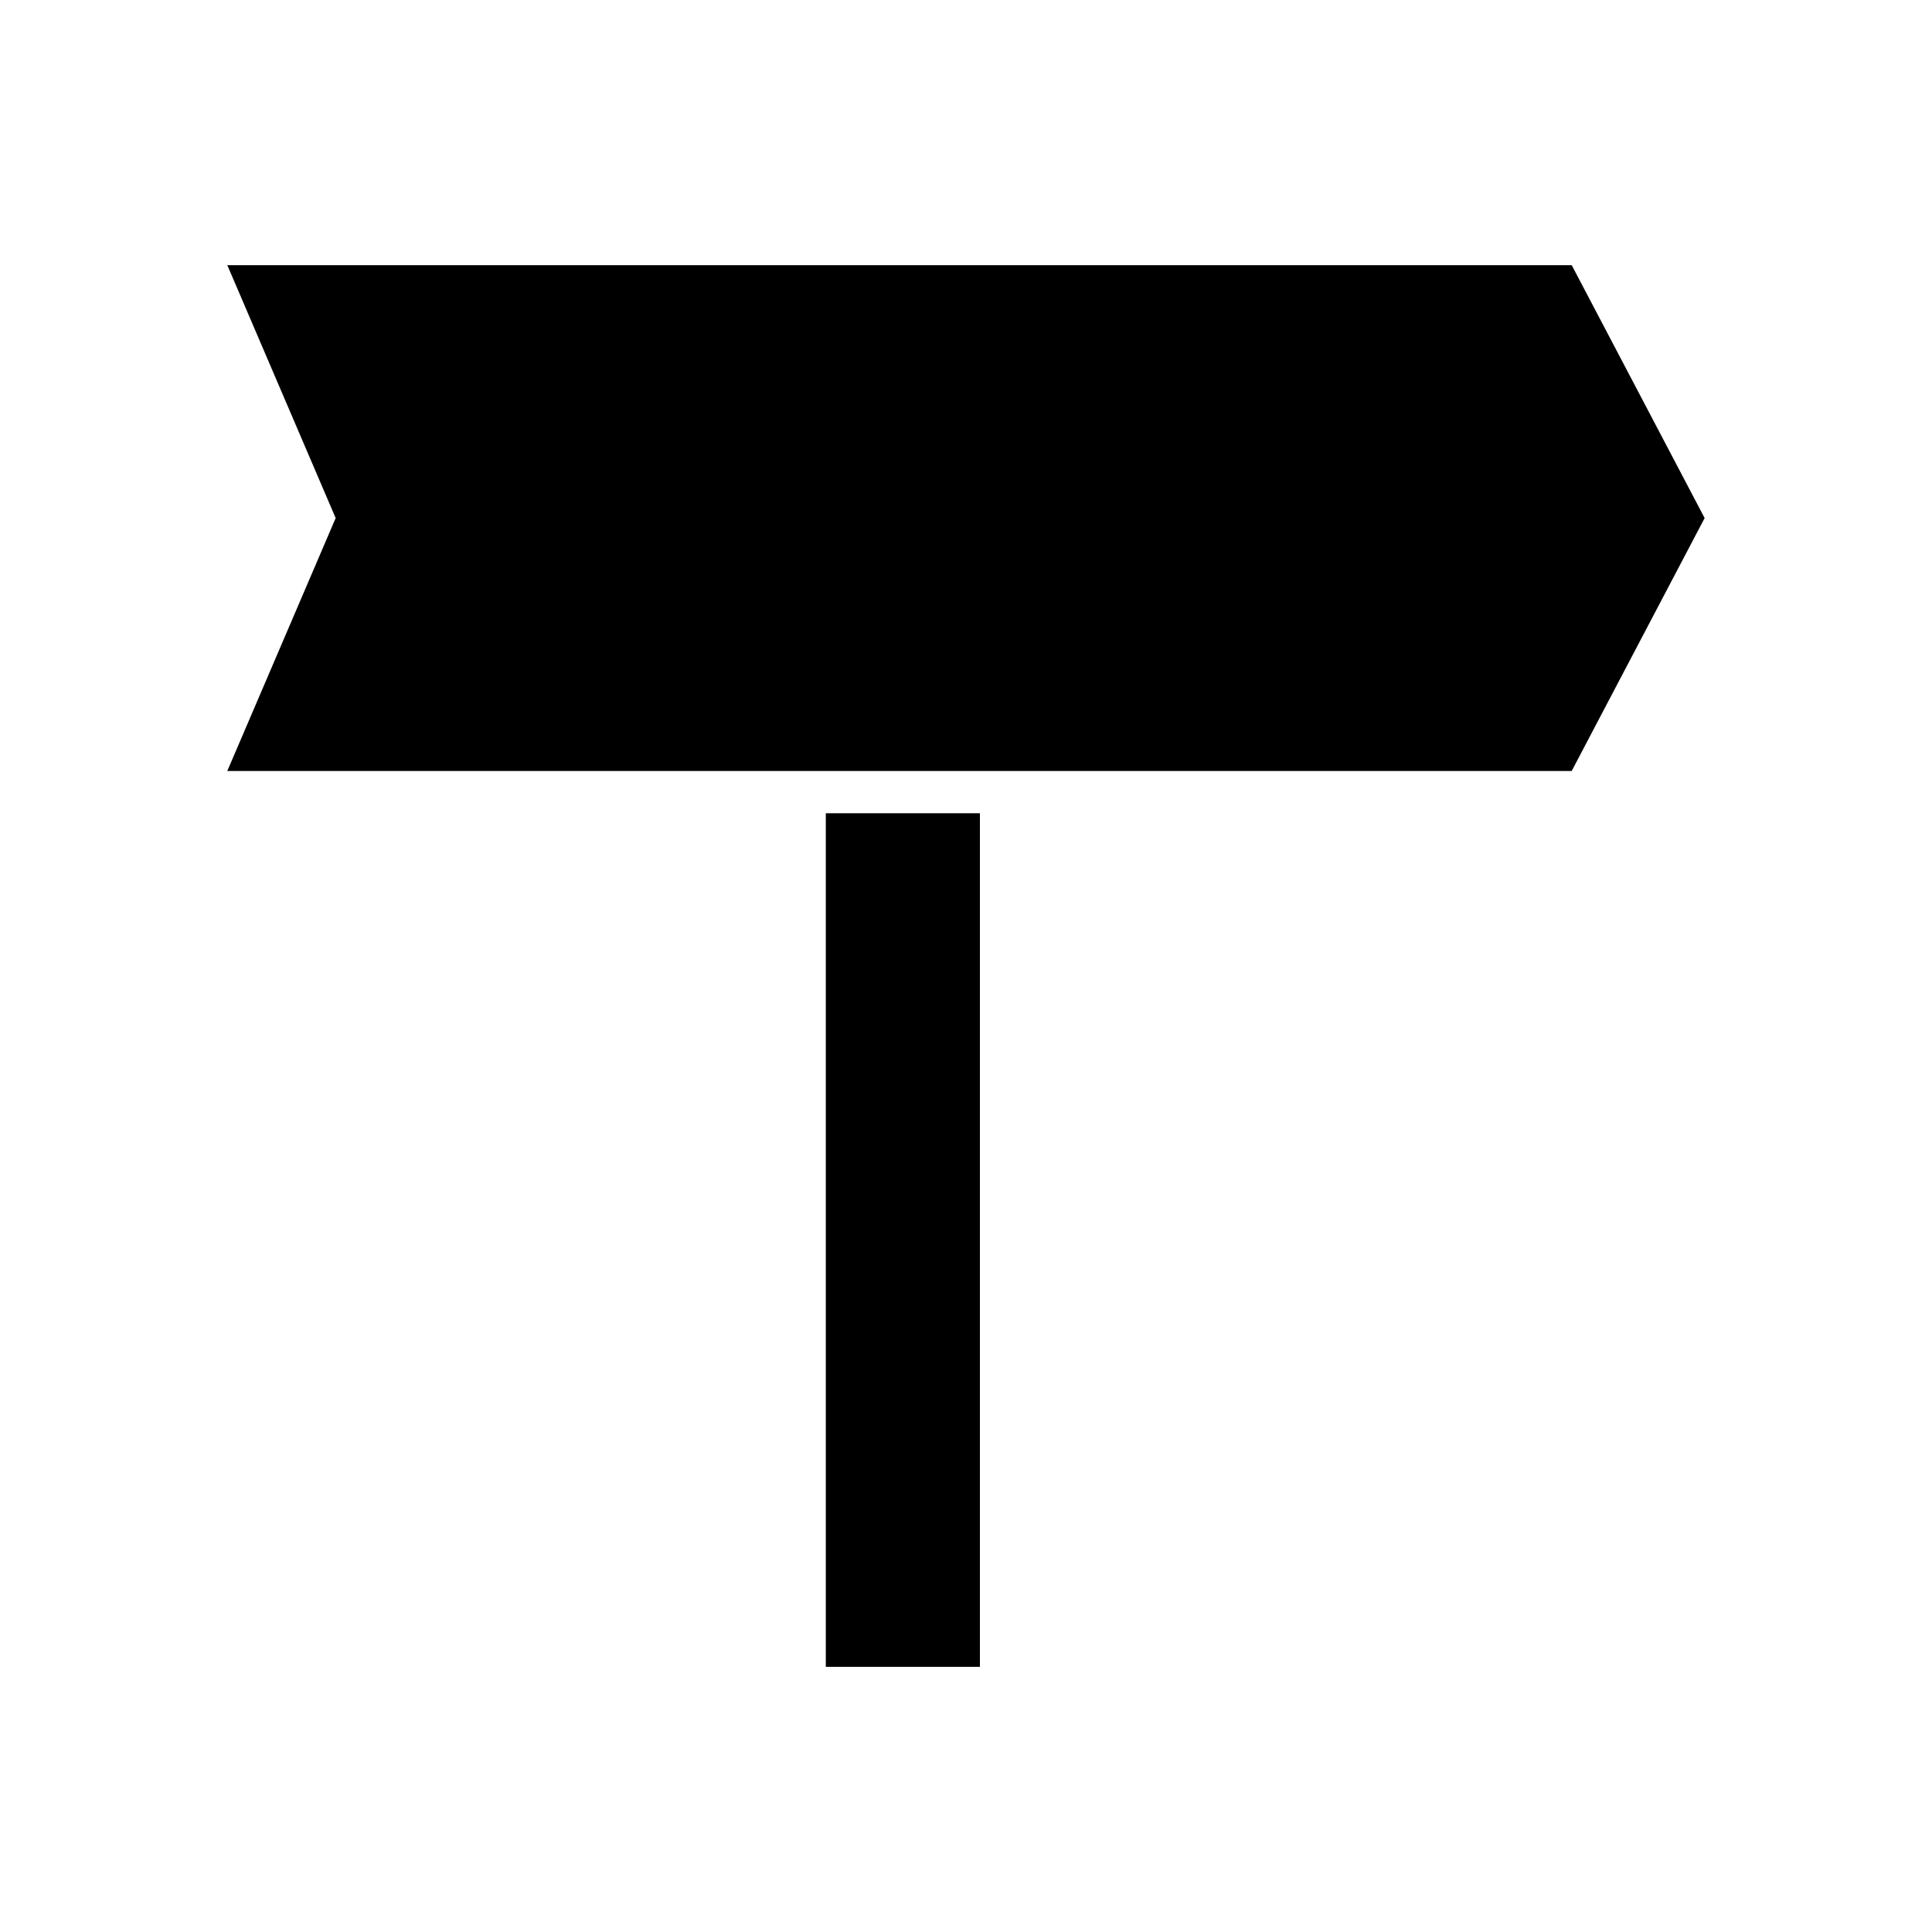
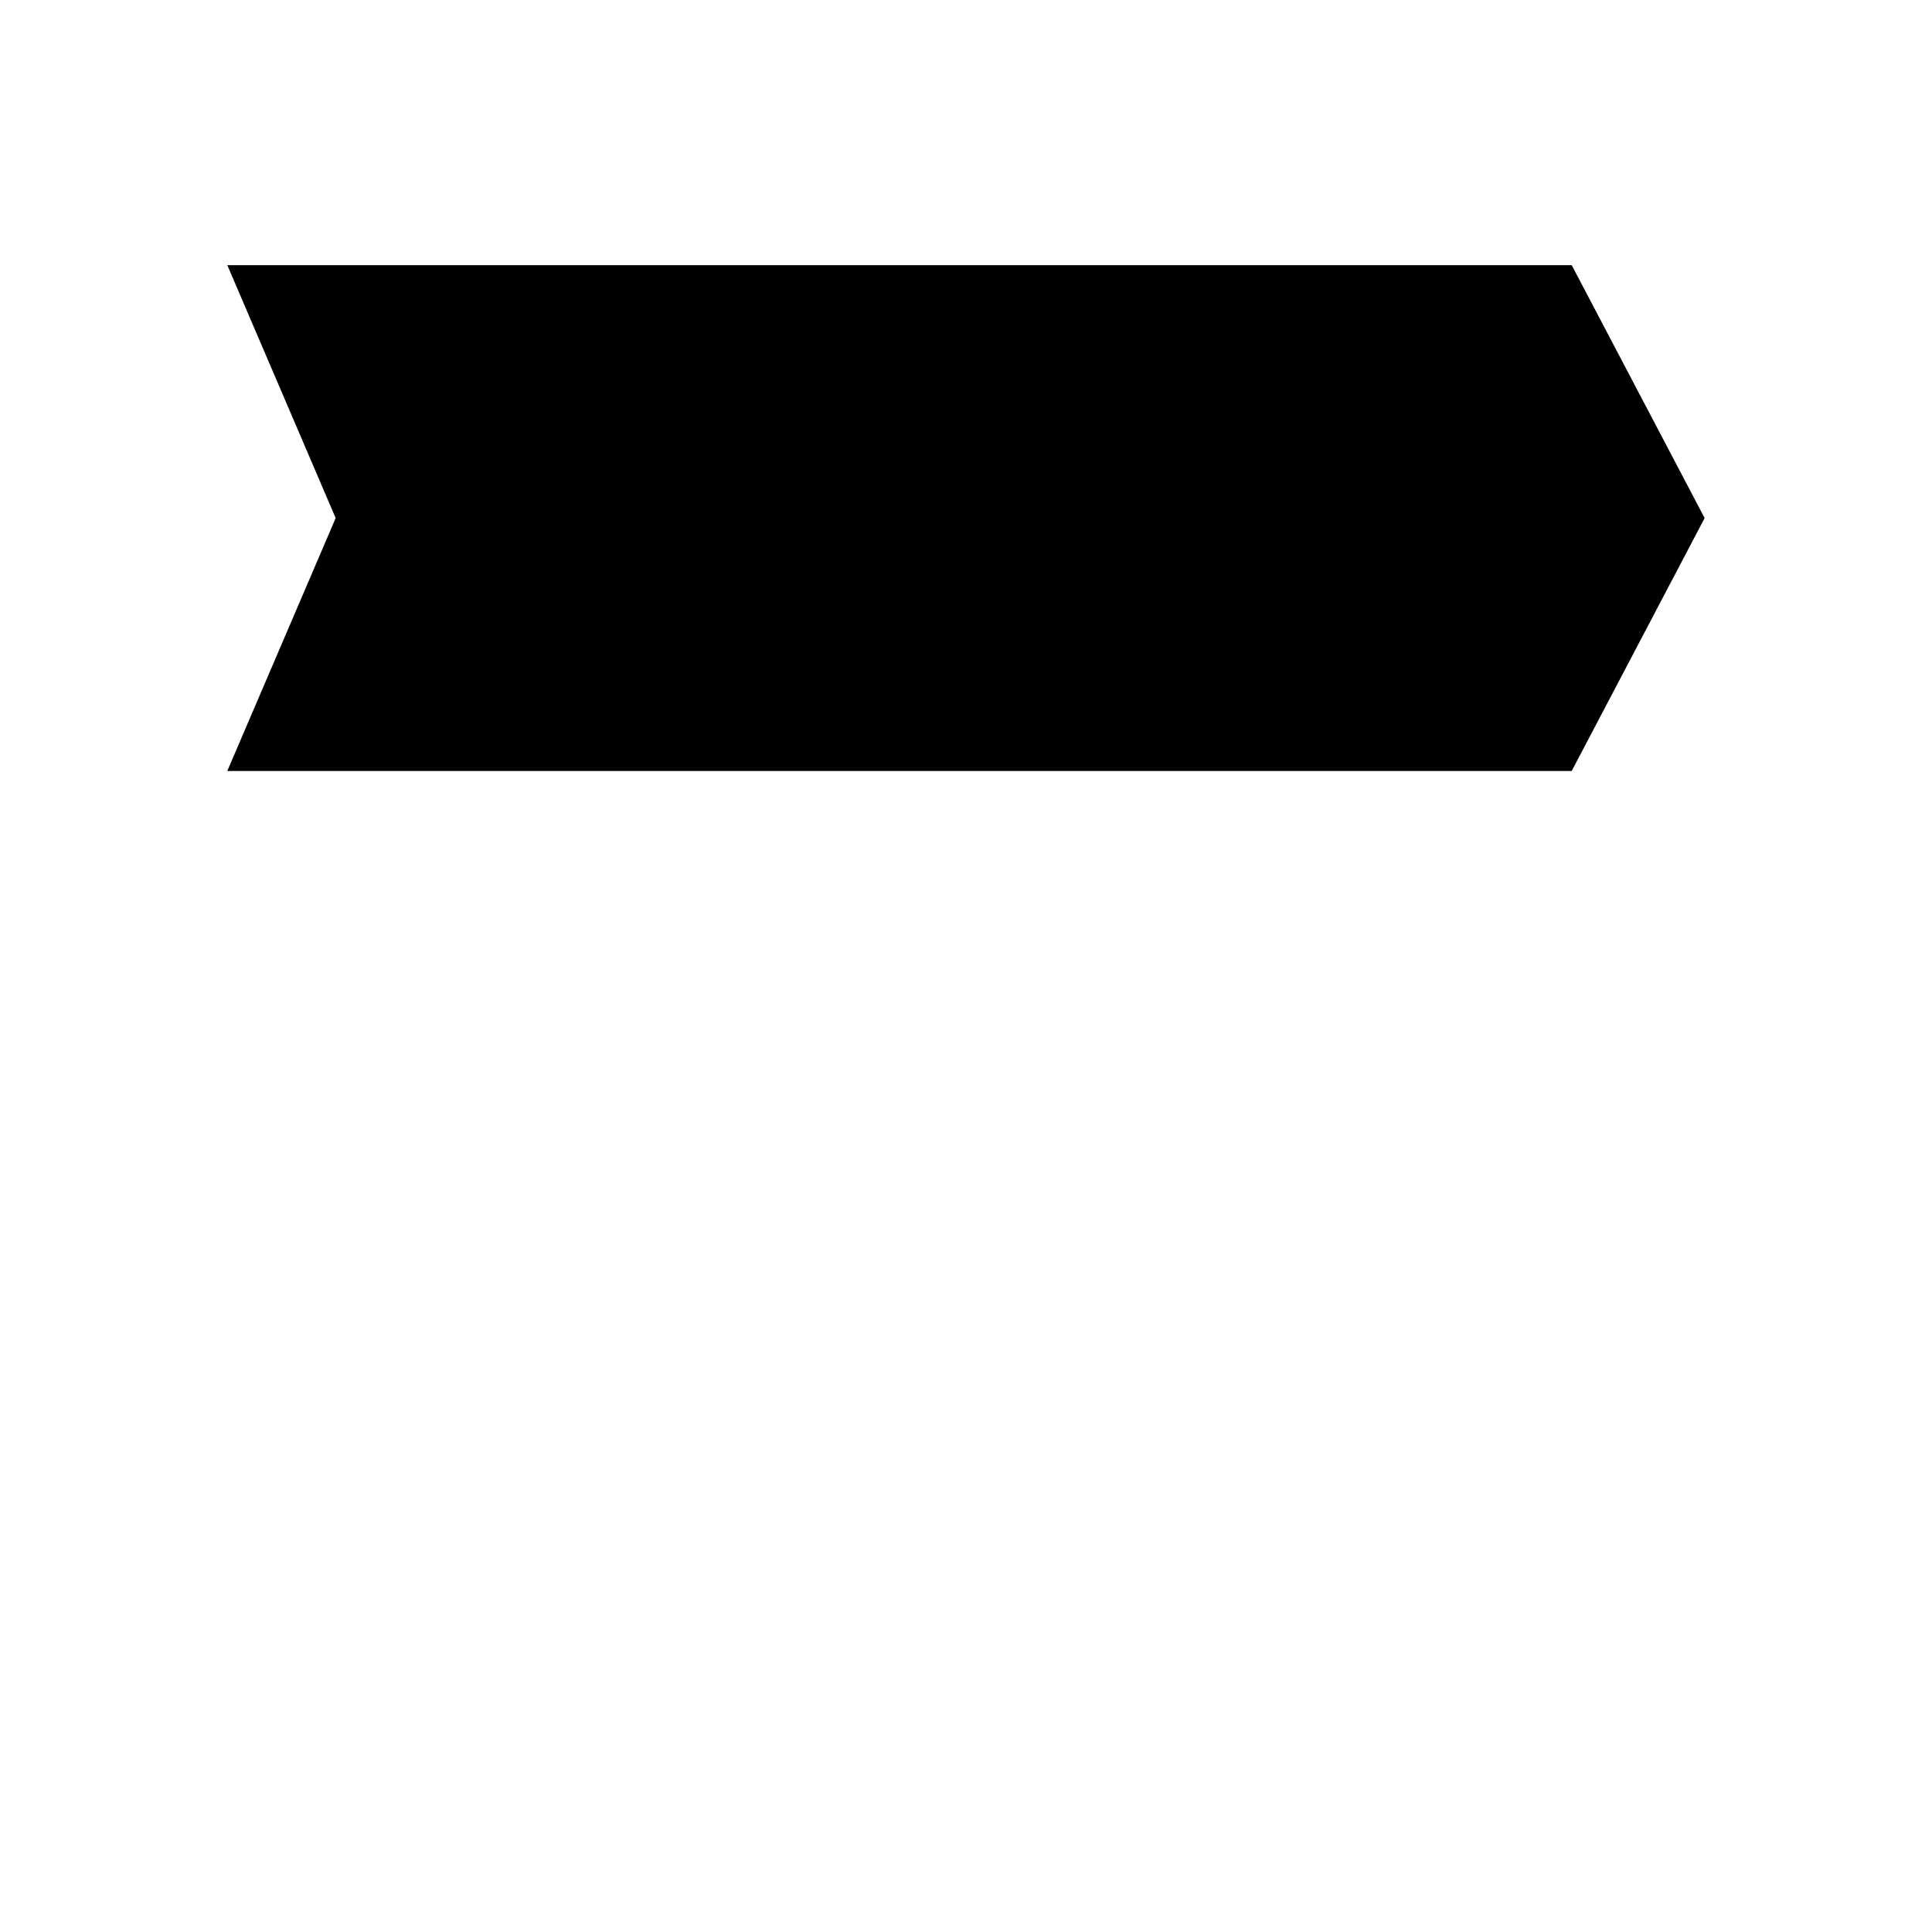
<svg xmlns="http://www.w3.org/2000/svg" fill="#000000" width="800px" height="800px" version="1.1" viewBox="144 144 512 512">
  <g>
-     <path d="m362.85 359.52h40.836v226.21h-40.836z" />
    <path d="m560.52 214.27h-356.28l28.715 67.023-28.719 67.023h356.28l35.23-67.023z" />
  </g>
</svg>